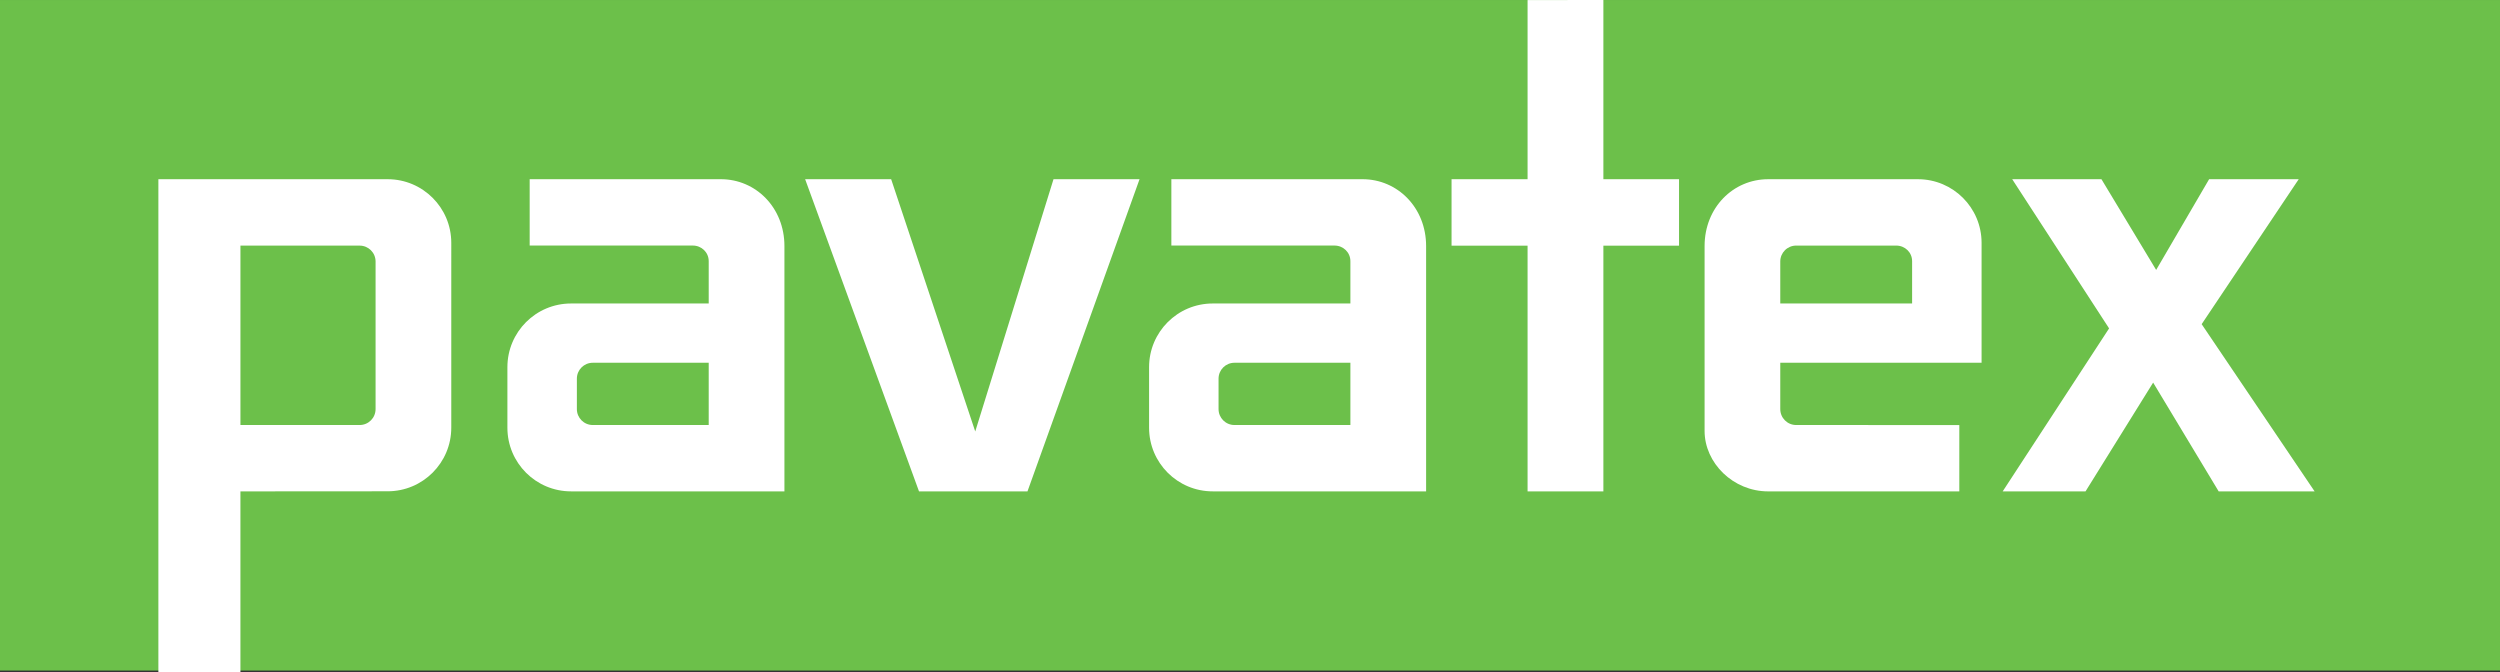
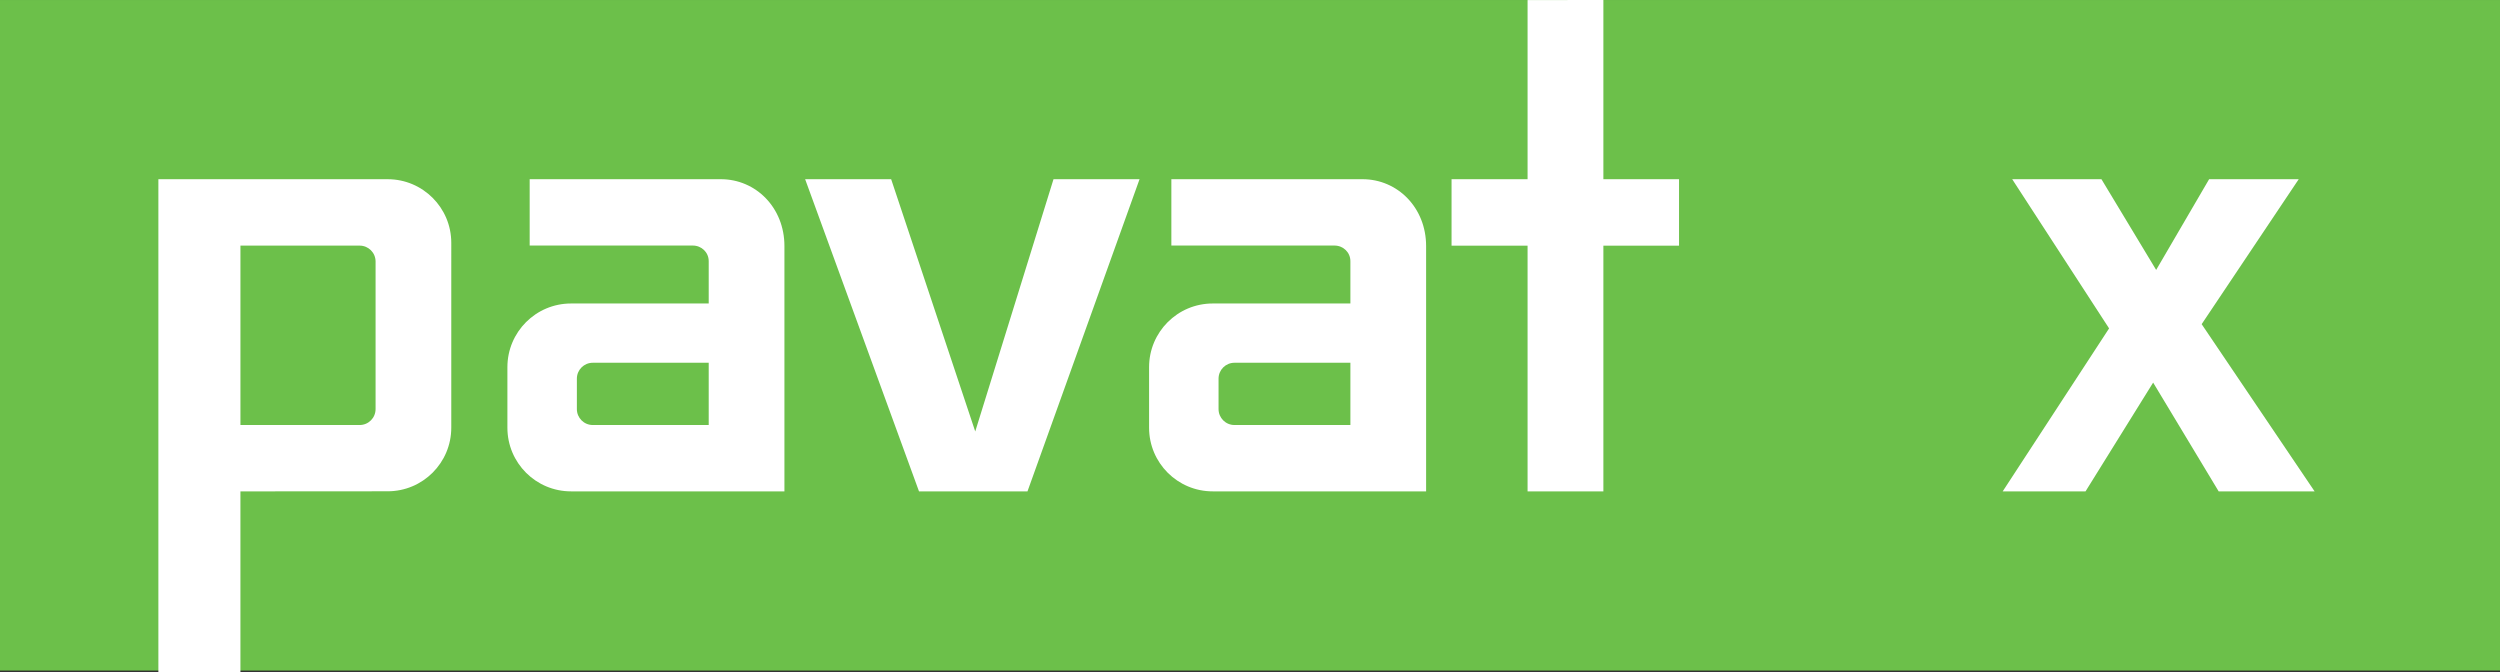
<svg xmlns="http://www.w3.org/2000/svg" version="1.1" id="Ebene_1" x="0px" y="0px" viewBox="0 0 250 67.2" style="enable-background:new 0 0 250 67.2;" xml:space="preserve">
  <rect x="0" y="0" width="250" height="67.2" fill="#333333" stroke="none" />
  <style type="text/css">
	.st0{fill:#6CC04A;}
	.st1{fill:#FFFFFF;}
</style>
  <rect y="0.002" class="st0" width="250" height="67.054" />
  <polygon class="st1" points="160.338,0 152.757,0.007 152.757,17.92 145.155,17.92   145.155,24.564 152.757,24.564 152.757,49.141 160.338,49.141 160.338,24.564   167.903,24.564 167.903,17.92 160.338,17.92 " />
  <polygon class="st1" points="97.524,43.147 89.116,17.923 80.515,17.923 91.902,49.141   102.747,49.141 113.954,17.923 105.35,17.923 " />
  <g>
    <path class="st1" d="M37.557,40.911c0,0.879-0.712,1.591-1.591,1.591H24.044V24.562h11.923   c0.879,0,1.591,0.712,1.591,1.591V40.911z M38.766,17.921H15.838v49.278h8.205   V49.139l14.722-0.01c3.515,0,6.363-2.845,6.363-6.363V24.285   C45.129,20.77,42.28,17.921,38.766,17.921" />
    <path class="st1" d="M70.871,42.502h-11.593c-0.879,0-1.591-0.712-1.591-1.591v-3.044   c0-0.879,0.712-1.591,1.591-1.591h11.593V42.502z M52.967,17.921v6.634h16.313   c0.879,0,1.591,0.683,1.591,1.561v4.233H57.103c-3.515,0-6.363,2.852-6.363,6.366   v6.059c0,3.515,2.848,6.363,6.363,6.363h21.34v-24.534   c0-3.835-2.852-6.683-6.363-6.683H52.967z" />
    <path class="st1" d="M135.039,42.502h-11.593c-0.879,0-1.591-0.712-1.591-1.591v-3.044   c0-0.879,0.712-1.591,1.591-1.591h11.593V42.502z M117.136,17.921v6.634H133.448   c0.879,0,1.591,0.683,1.591,1.561v4.233h-13.768c-3.515,0-6.363,2.852-6.363,6.366   v6.059c0,3.515,2.848,6.363,6.363,6.363h21.34v-24.534   c0-3.835-2.852-6.683-6.363-6.683H117.136z" />
-     <path class="st1" d="M178.027,26.149c0-0.879,0.712-1.591,1.594-1.591h9.999   c0.879,0,1.591,0.679,1.591,1.558v4.233h-13.184V26.149z M198.158,36.275V24.284   c0-3.515-2.848-6.363-6.366-6.363h-14.97c-3.518,0-6.363,2.848-6.363,6.683   v18.492c0,3.195,2.845,6.043,6.363,6.043h19.109v-6.634l-16.313-0.003   c-0.882,0-1.591-0.712-1.591-1.594v-4.632H198.158z" />
    <polygon class="st1" points="231.462,49.14 220.166,32.416 229.871,17.922 220.911,17.922    215.616,26.993 210.145,17.922 201.221,17.922 210.909,32.84 200.267,49.14    208.551,49.14 215.315,38.259 221.868,49.14  " />
  </g>
</svg>